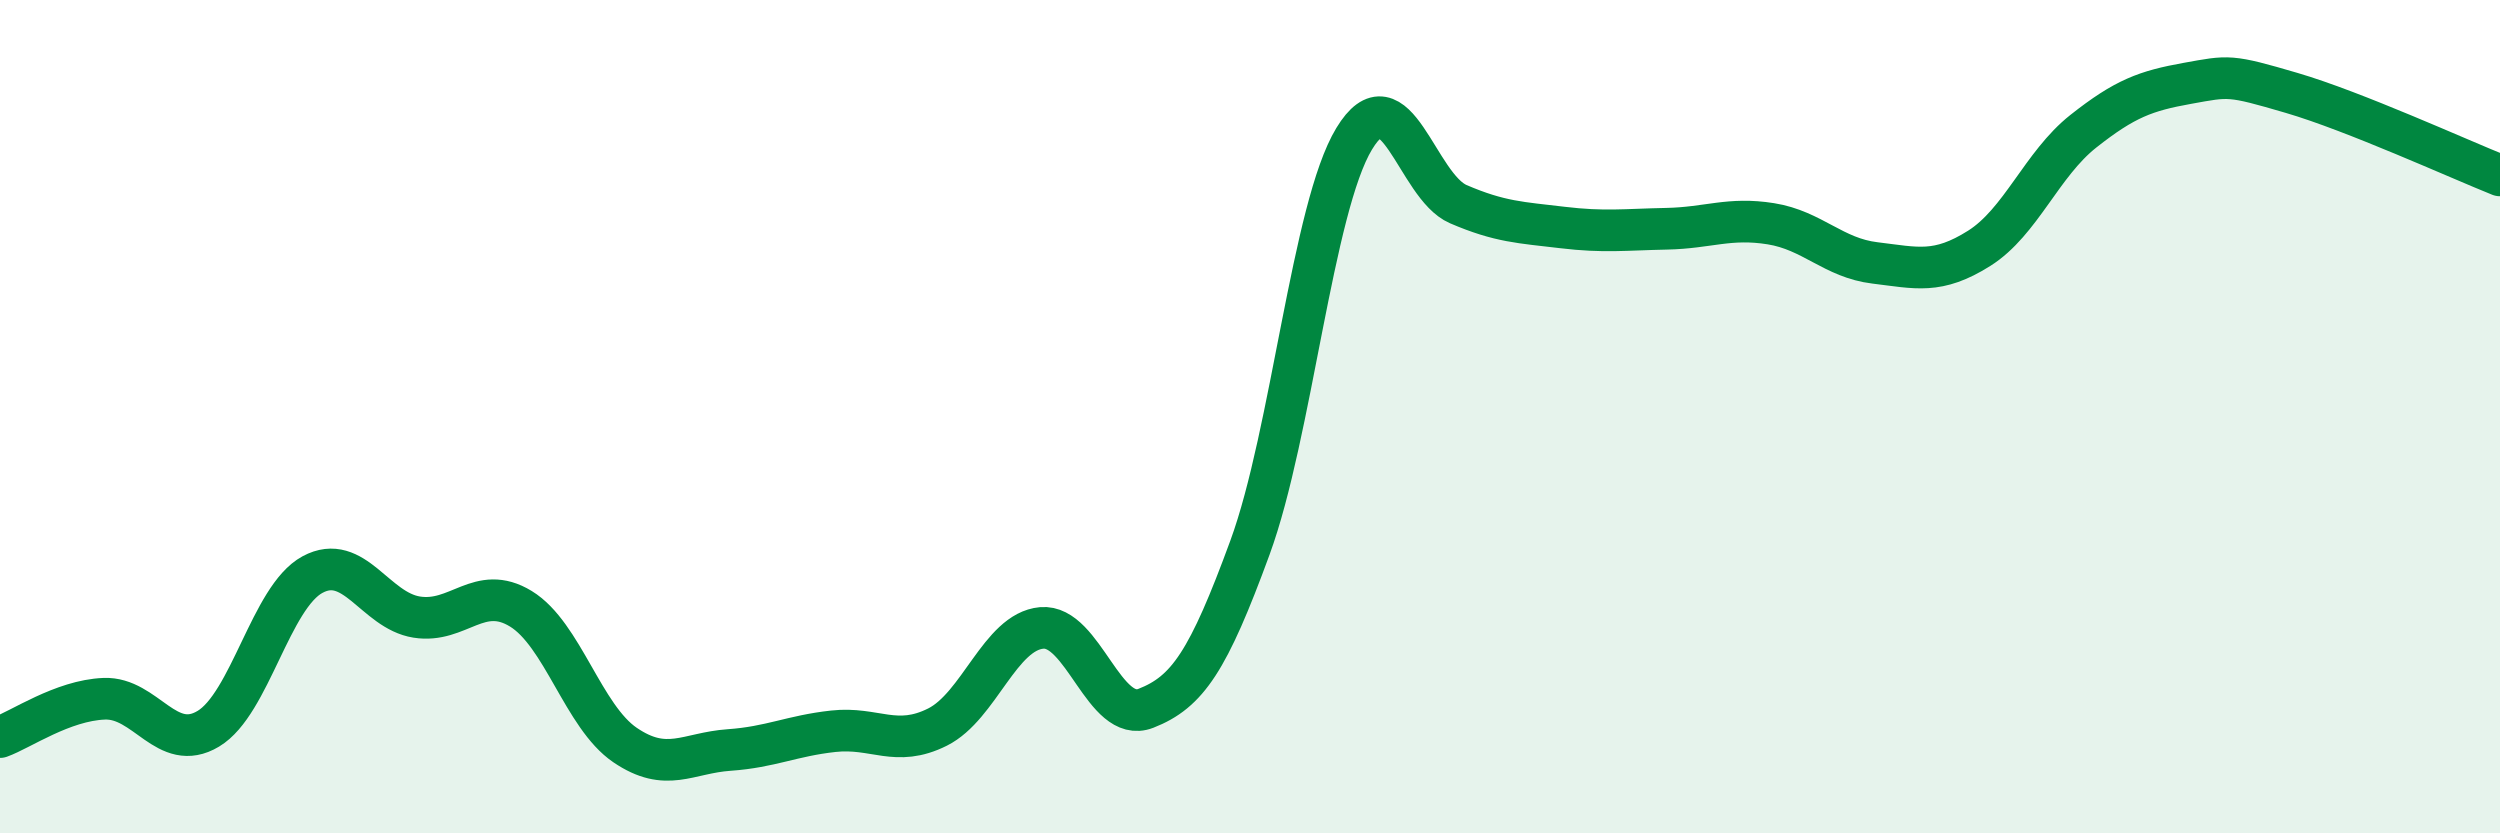
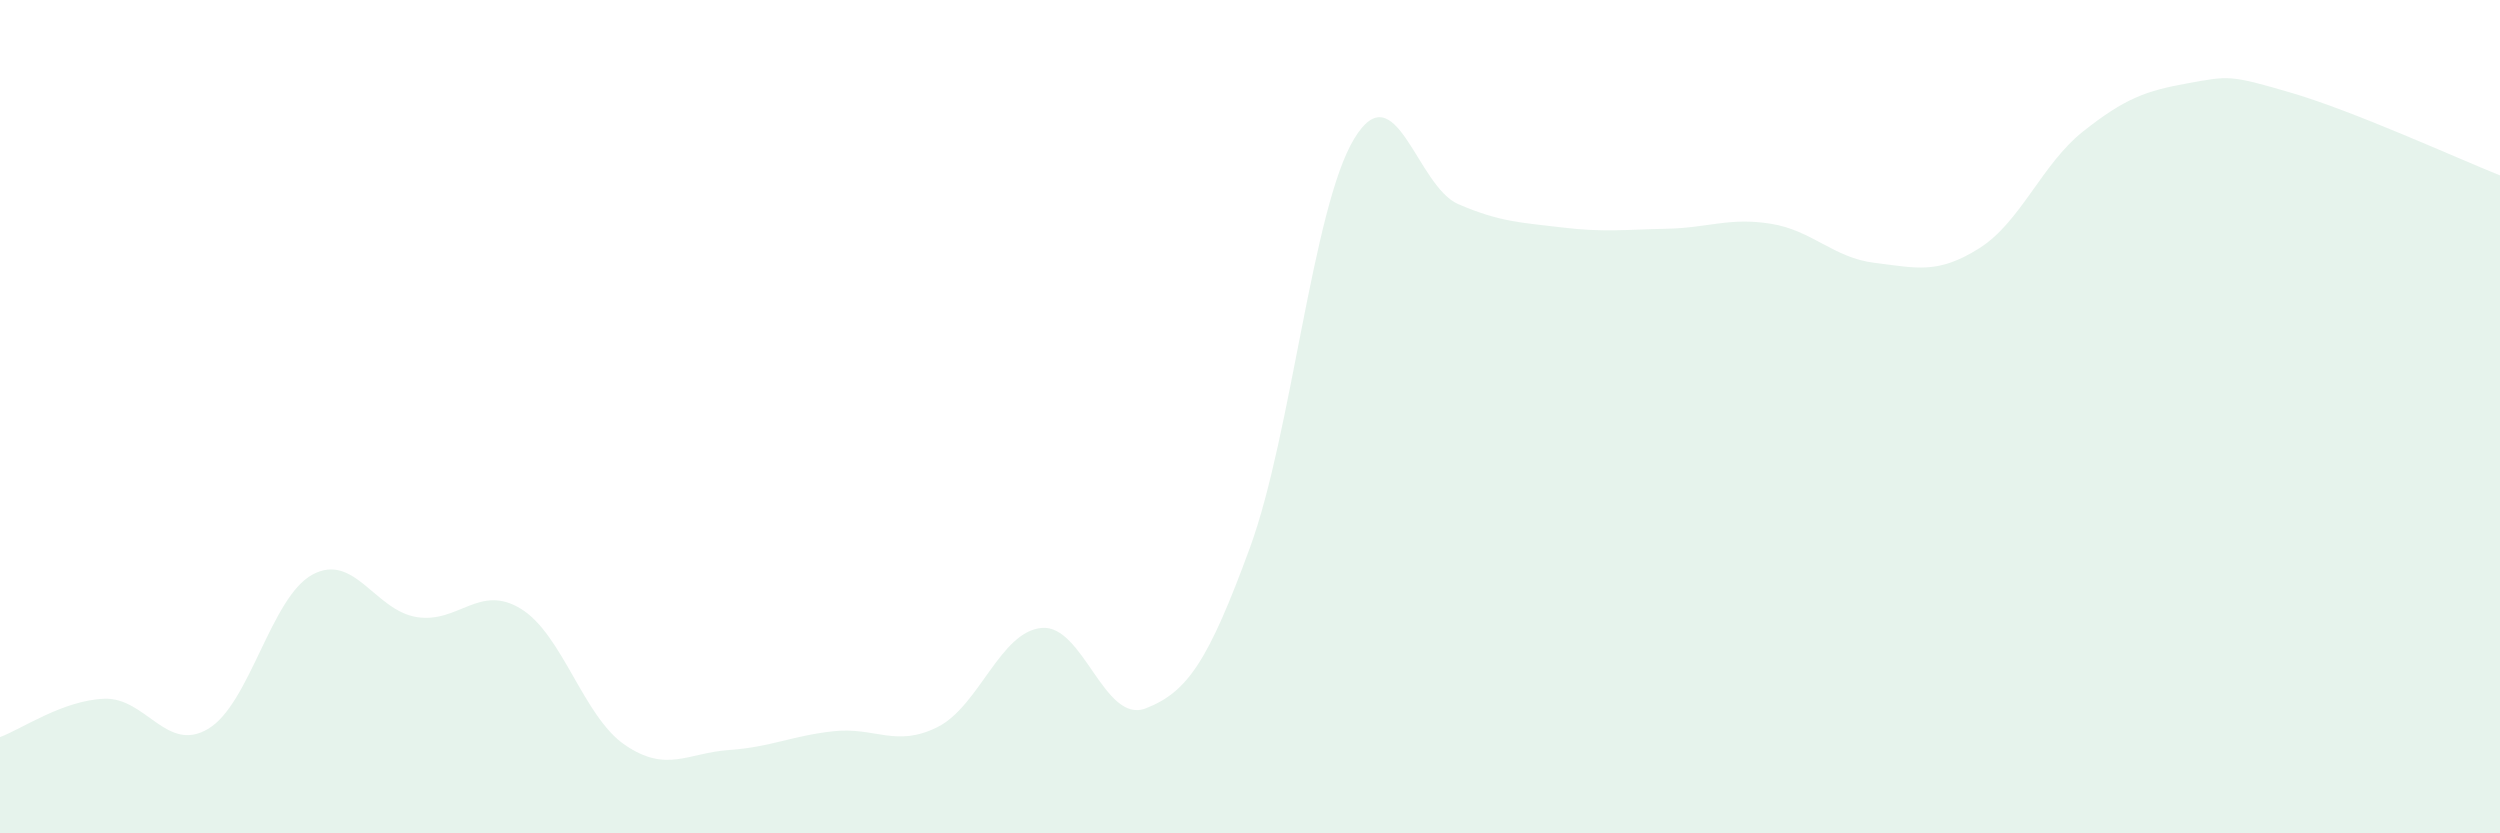
<svg xmlns="http://www.w3.org/2000/svg" width="60" height="20" viewBox="0 0 60 20">
  <path d="M 0,17.69 C 0.5,17.51 1.5,16.81 2.5,16.77 C 3.5,16.73 4,18.09 5,17.49 C 6,16.89 6.5,14.33 7.5,13.79 C 8.5,13.25 9,14.65 10,14.81 C 11,14.97 11.5,14 12.5,14.61 C 13.5,15.22 14,17.2 15,17.88 C 16,18.56 16.5,18.07 17.5,18 C 18.5,17.93 19,17.66 20,17.55 C 21,17.44 21.5,17.95 22.5,17.45 C 23.5,16.95 24,15.16 25,15.07 C 26,14.98 26.5,17.39 27.5,17 C 28.5,16.61 29,15.87 30,13.14 C 31,10.41 31.5,4.98 32.5,3.33 C 33.5,1.68 34,4.47 35,4.9 C 36,5.33 36.5,5.34 37.5,5.46 C 38.5,5.58 39,5.51 40,5.49 C 41,5.47 41.5,5.21 42.5,5.37 C 43.5,5.53 44,6.19 45,6.31 C 46,6.43 46.5,6.59 47.5,5.96 C 48.5,5.33 49,3.94 50,3.15 C 51,2.36 51.5,2.18 52.5,2 C 53.5,1.82 53.5,1.79 55,2.23 C 56.5,2.67 59,3.81 60,4.21L60 20L0 20Z" fill="#008740" opacity="0.1" stroke-linecap="round" stroke-linejoin="round" />
-   <path d="M 0,17.69 C 0.5,17.51 1.5,16.81 2.5,16.77 C 3.5,16.73 4,18.09 5,17.49 C 6,16.89 6.5,14.33 7.5,13.79 C 8.5,13.25 9,14.65 10,14.81 C 11,14.97 11.5,14 12.5,14.61 C 13.5,15.22 14,17.2 15,17.88 C 16,18.56 16.5,18.07 17.5,18 C 18.5,17.93 19,17.66 20,17.55 C 21,17.44 21.5,17.95 22.5,17.45 C 23.5,16.95 24,15.16 25,15.07 C 26,14.98 26.5,17.39 27.5,17 C 28.5,16.61 29,15.87 30,13.14 C 31,10.41 31.5,4.98 32.5,3.33 C 33.5,1.68 34,4.47 35,4.9 C 36,5.33 36.5,5.34 37.5,5.46 C 38.5,5.58 39,5.51 40,5.49 C 41,5.47 41.5,5.21 42.5,5.37 C 43.5,5.53 44,6.19 45,6.31 C 46,6.43 46.5,6.59 47.5,5.96 C 48.5,5.33 49,3.94 50,3.15 C 51,2.36 51.5,2.18 52.5,2 C 53.5,1.82 53.5,1.79 55,2.23 C 56.5,2.67 59,3.81 60,4.21" stroke="#008740" stroke-width="1" fill="none" stroke-linecap="round" stroke-linejoin="round" />
</svg>